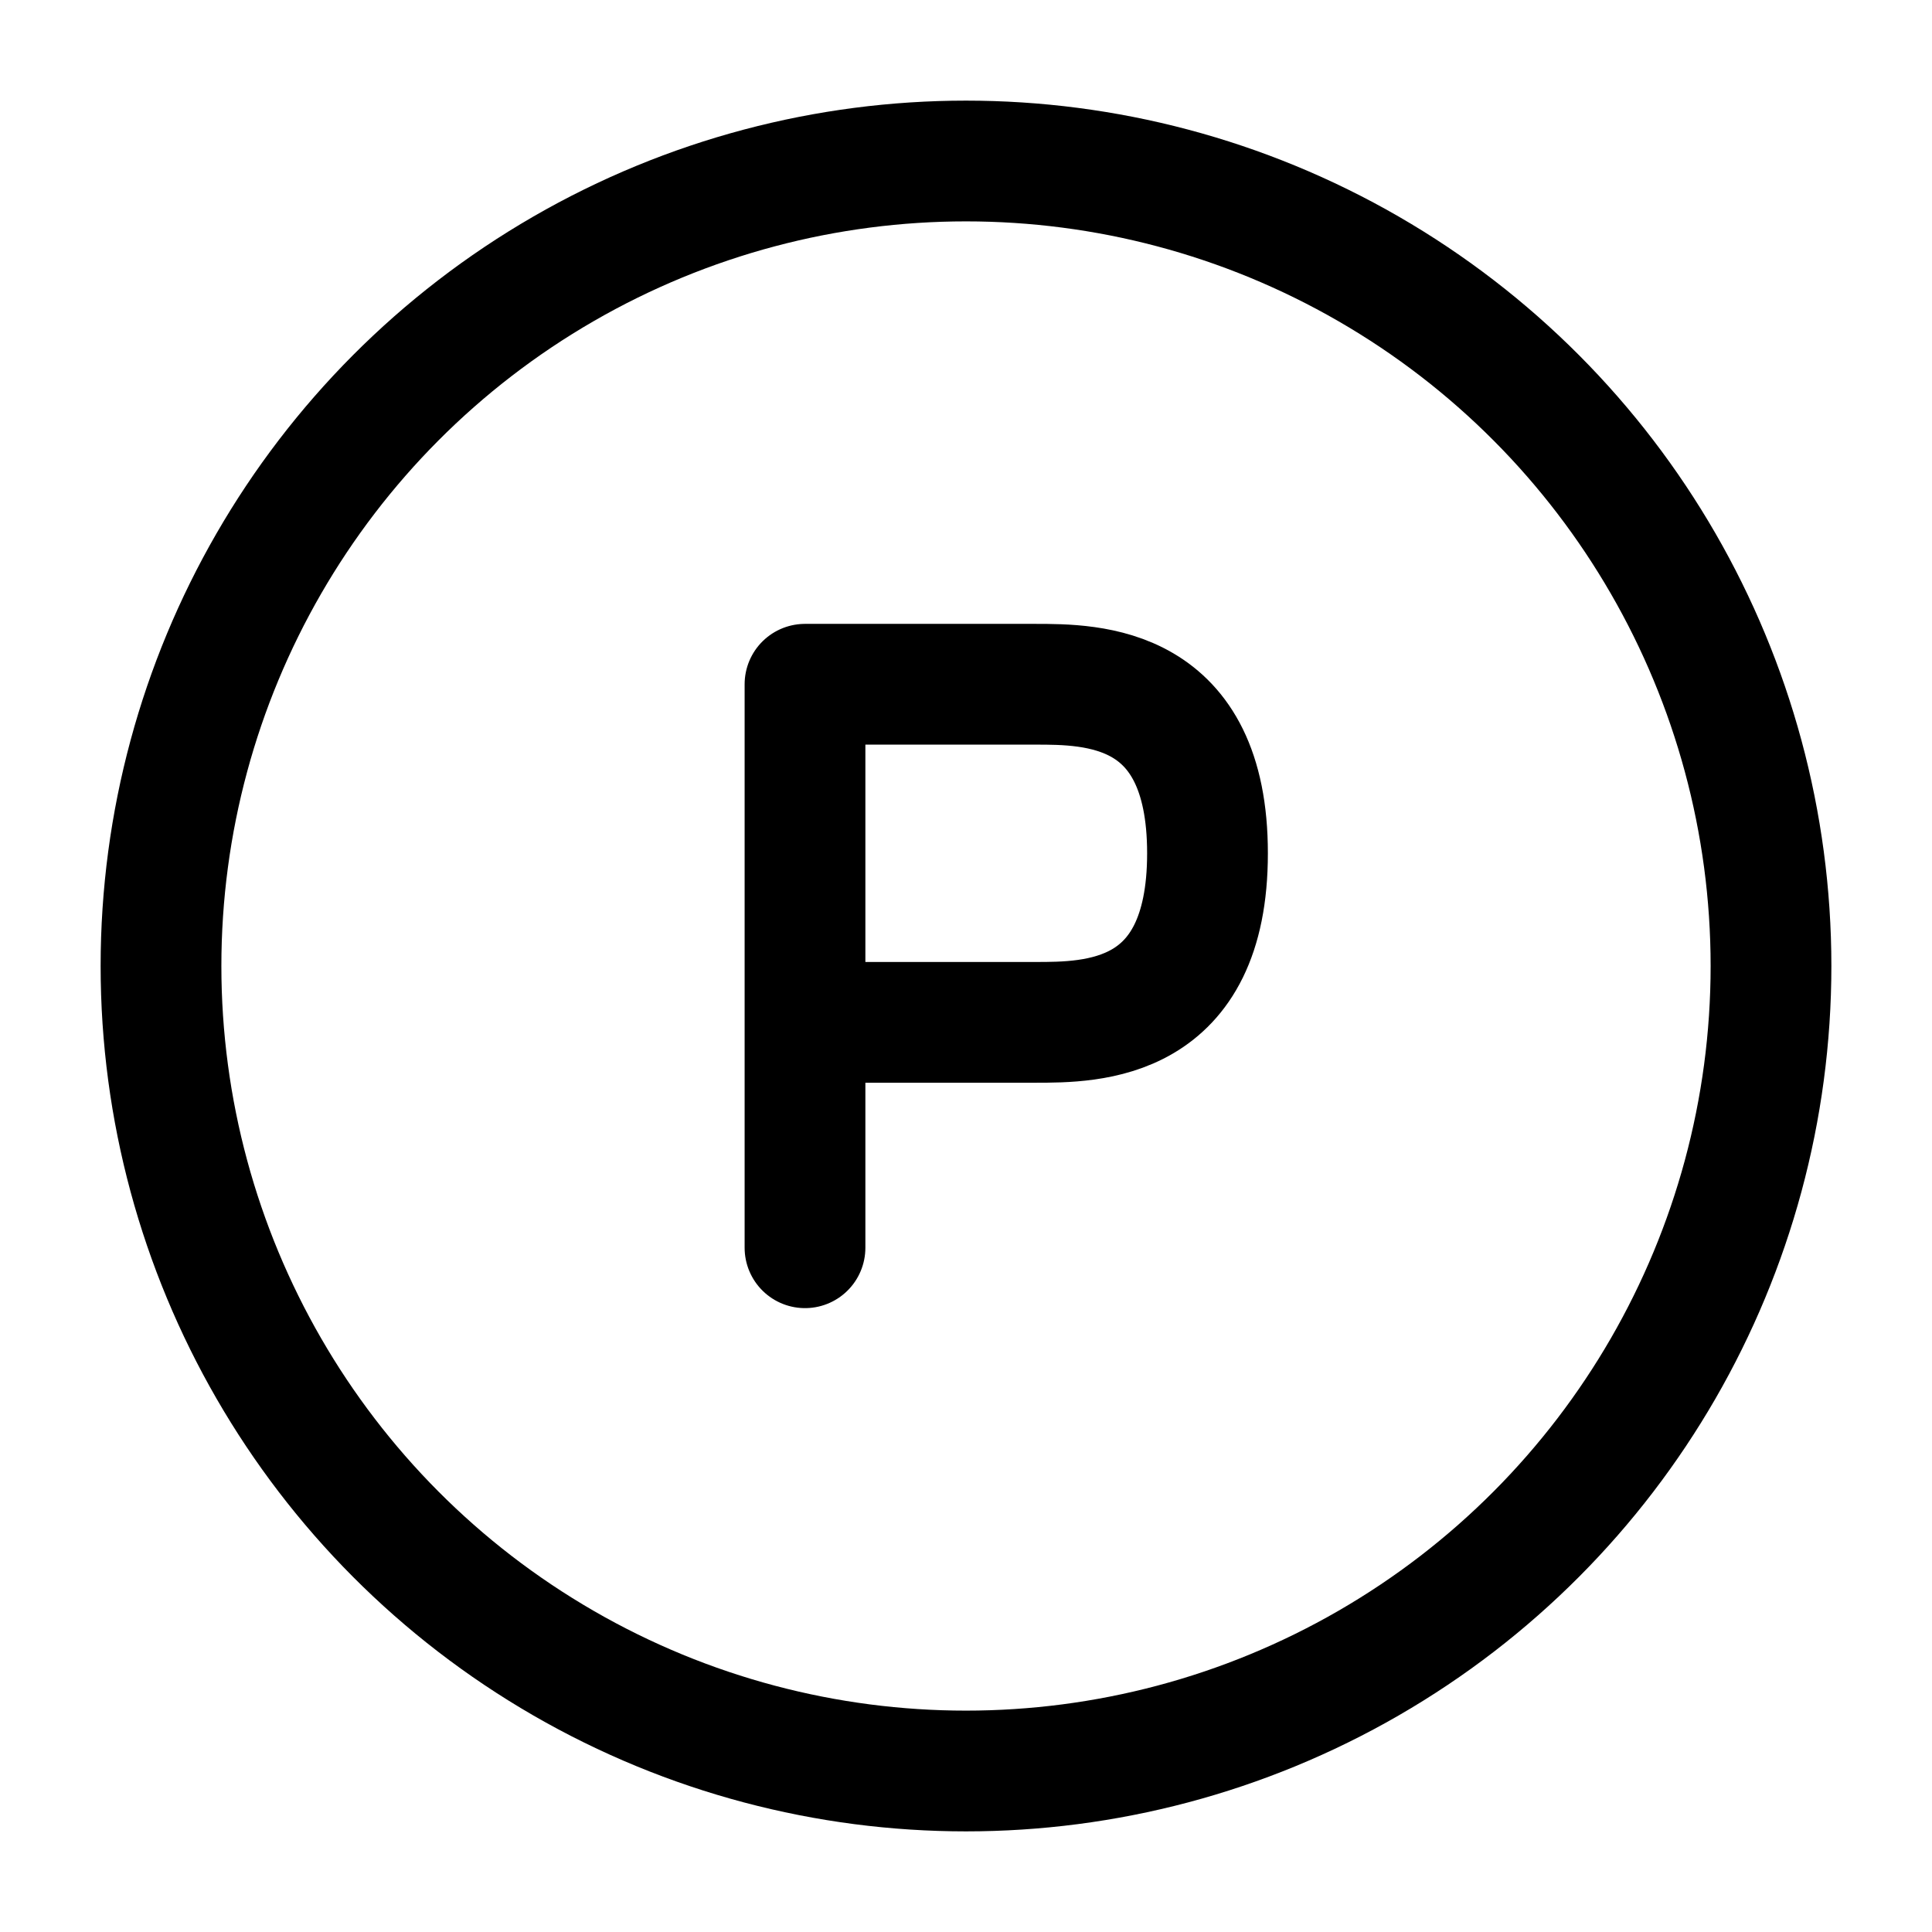
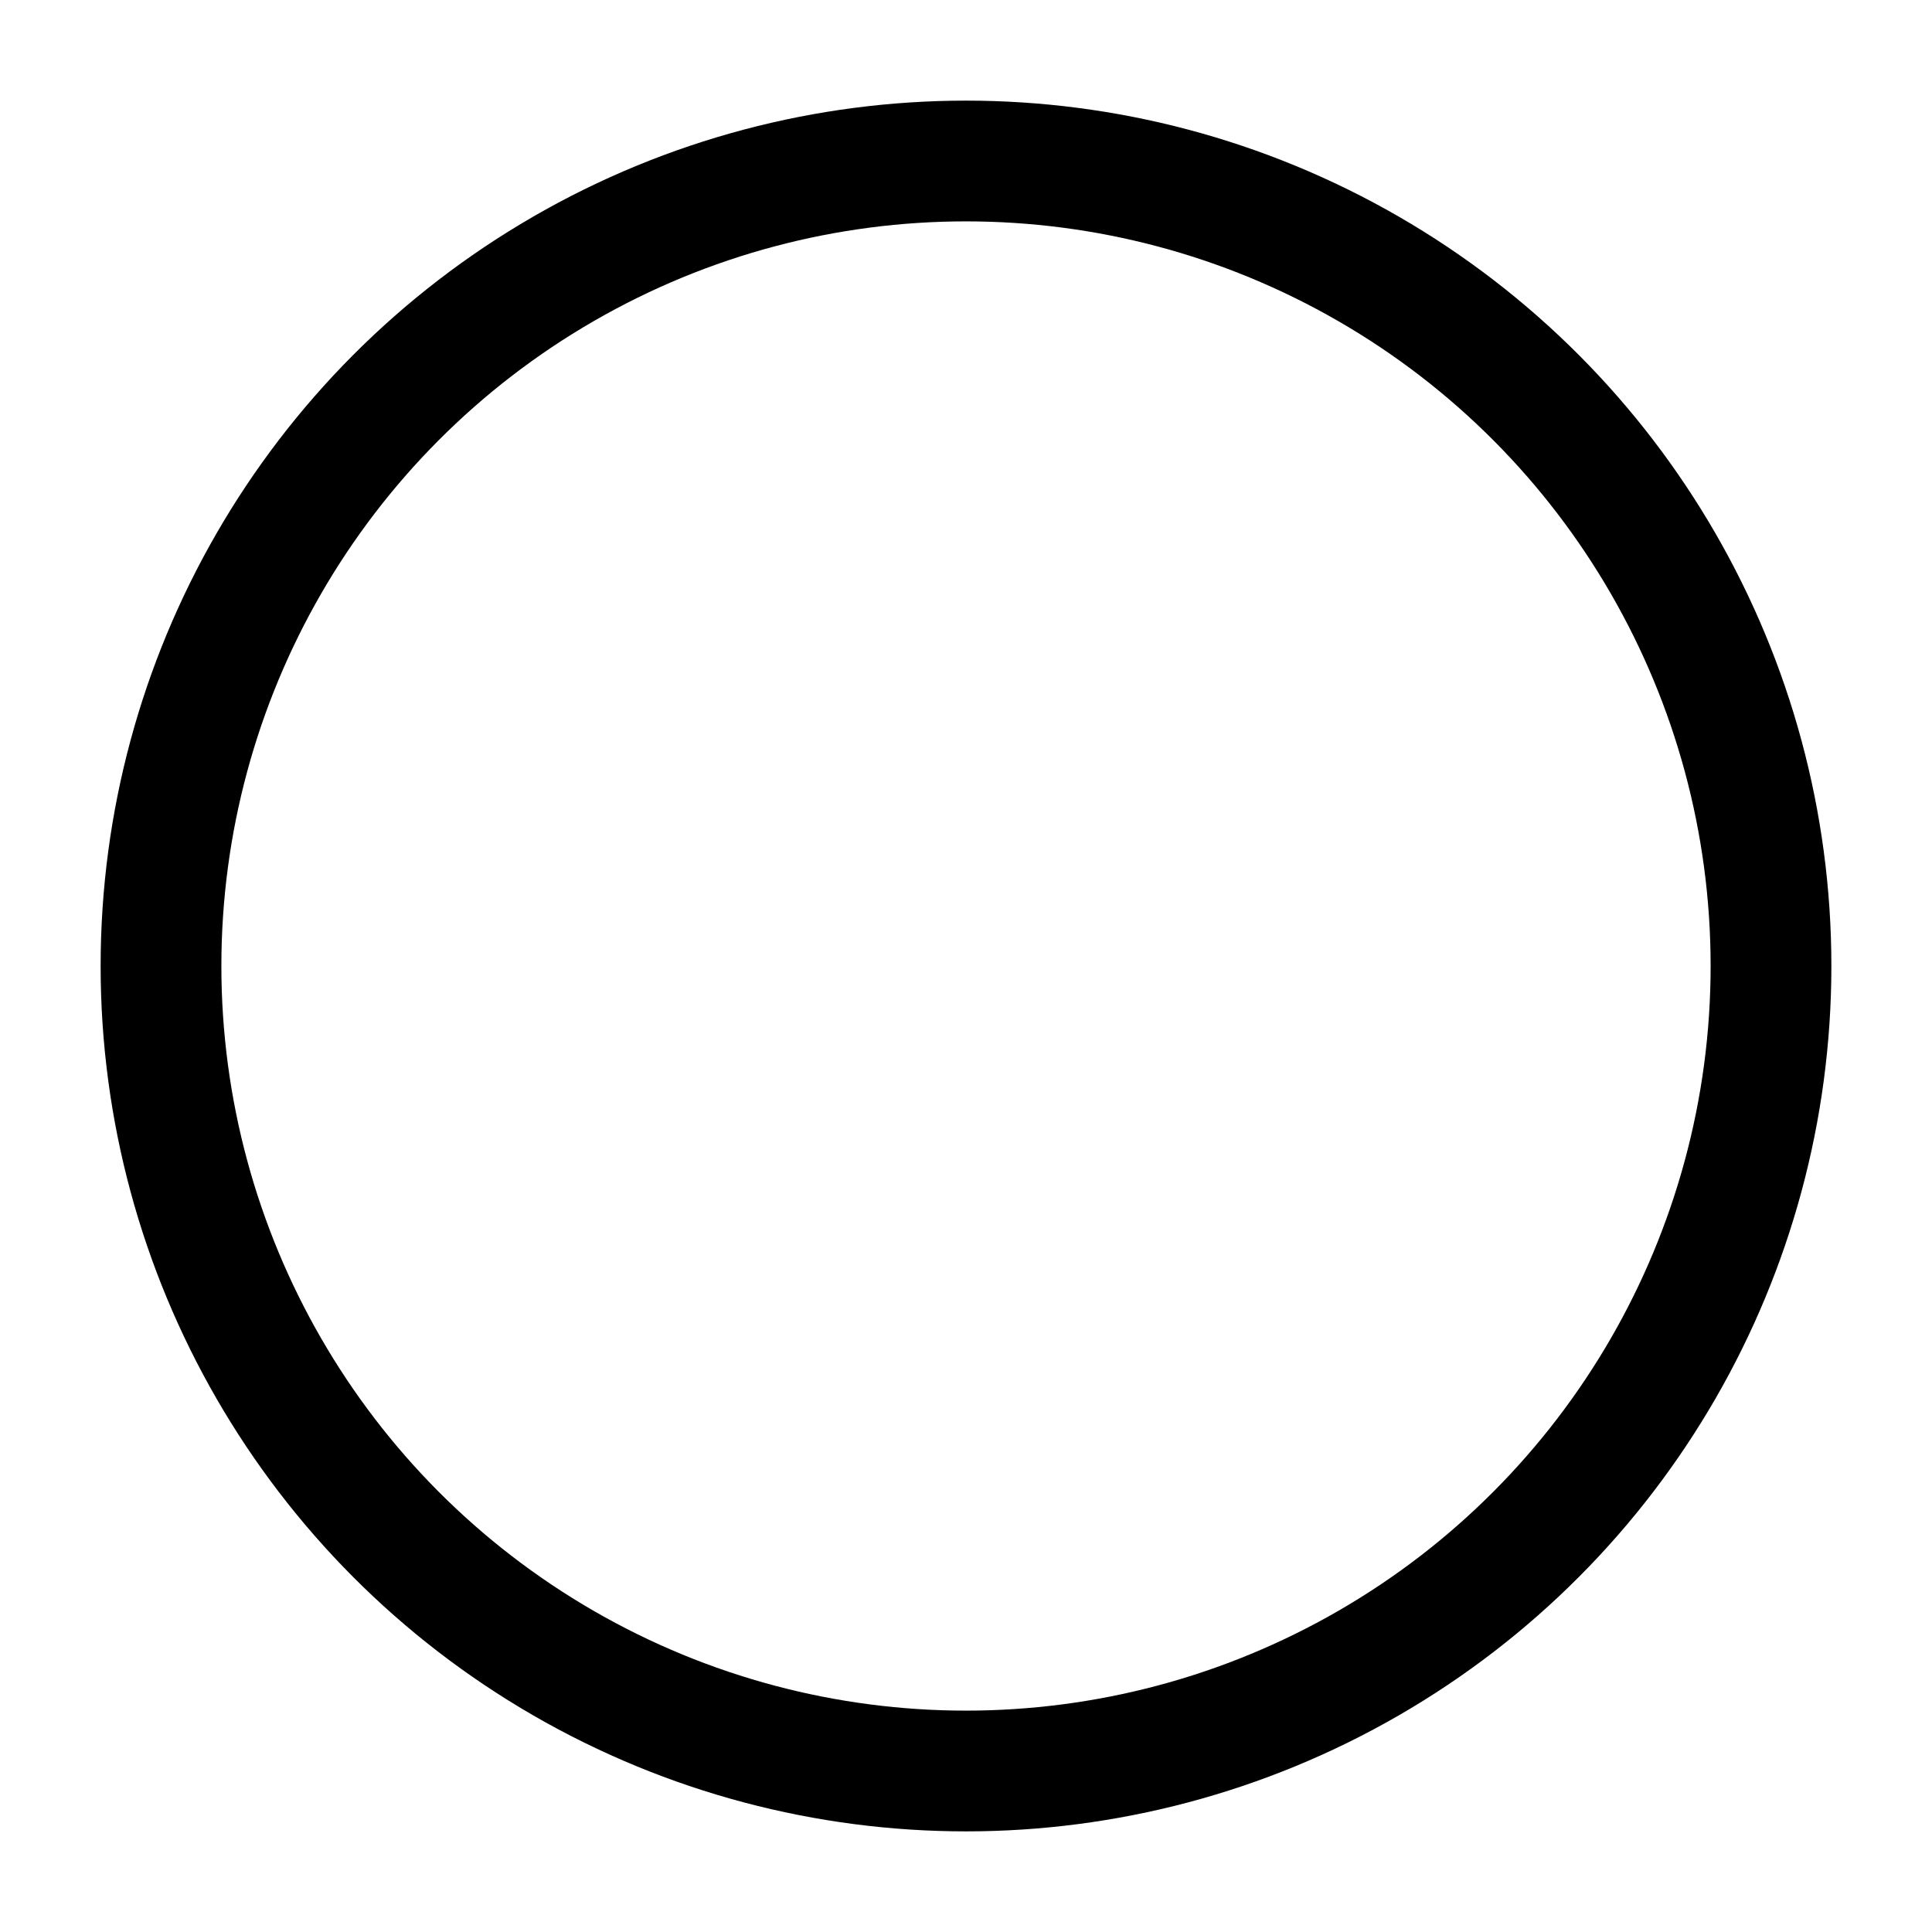
<svg xmlns="http://www.w3.org/2000/svg" width="24" height="24" viewBox="0 0 24 24" fill="none">
  <g id="parking">
-     <path id="Vector" d="M10 15.5V12.7M10 12.7C10.476 12.7 11.714 12.7 12.857 12.7C13.571 12.7 15 12.7 15 10.6C15 8.5 13.571 8.5 12.857 8.5L10 8.5V12.7Z" stroke="black" stroke-width="1.5" stroke-linecap="round" stroke-linejoin="round" />
    <circle id="Ellipse" cx="12" cy="12" r="10" stroke="black" stroke-width="1.5" />
  </g>
</svg>